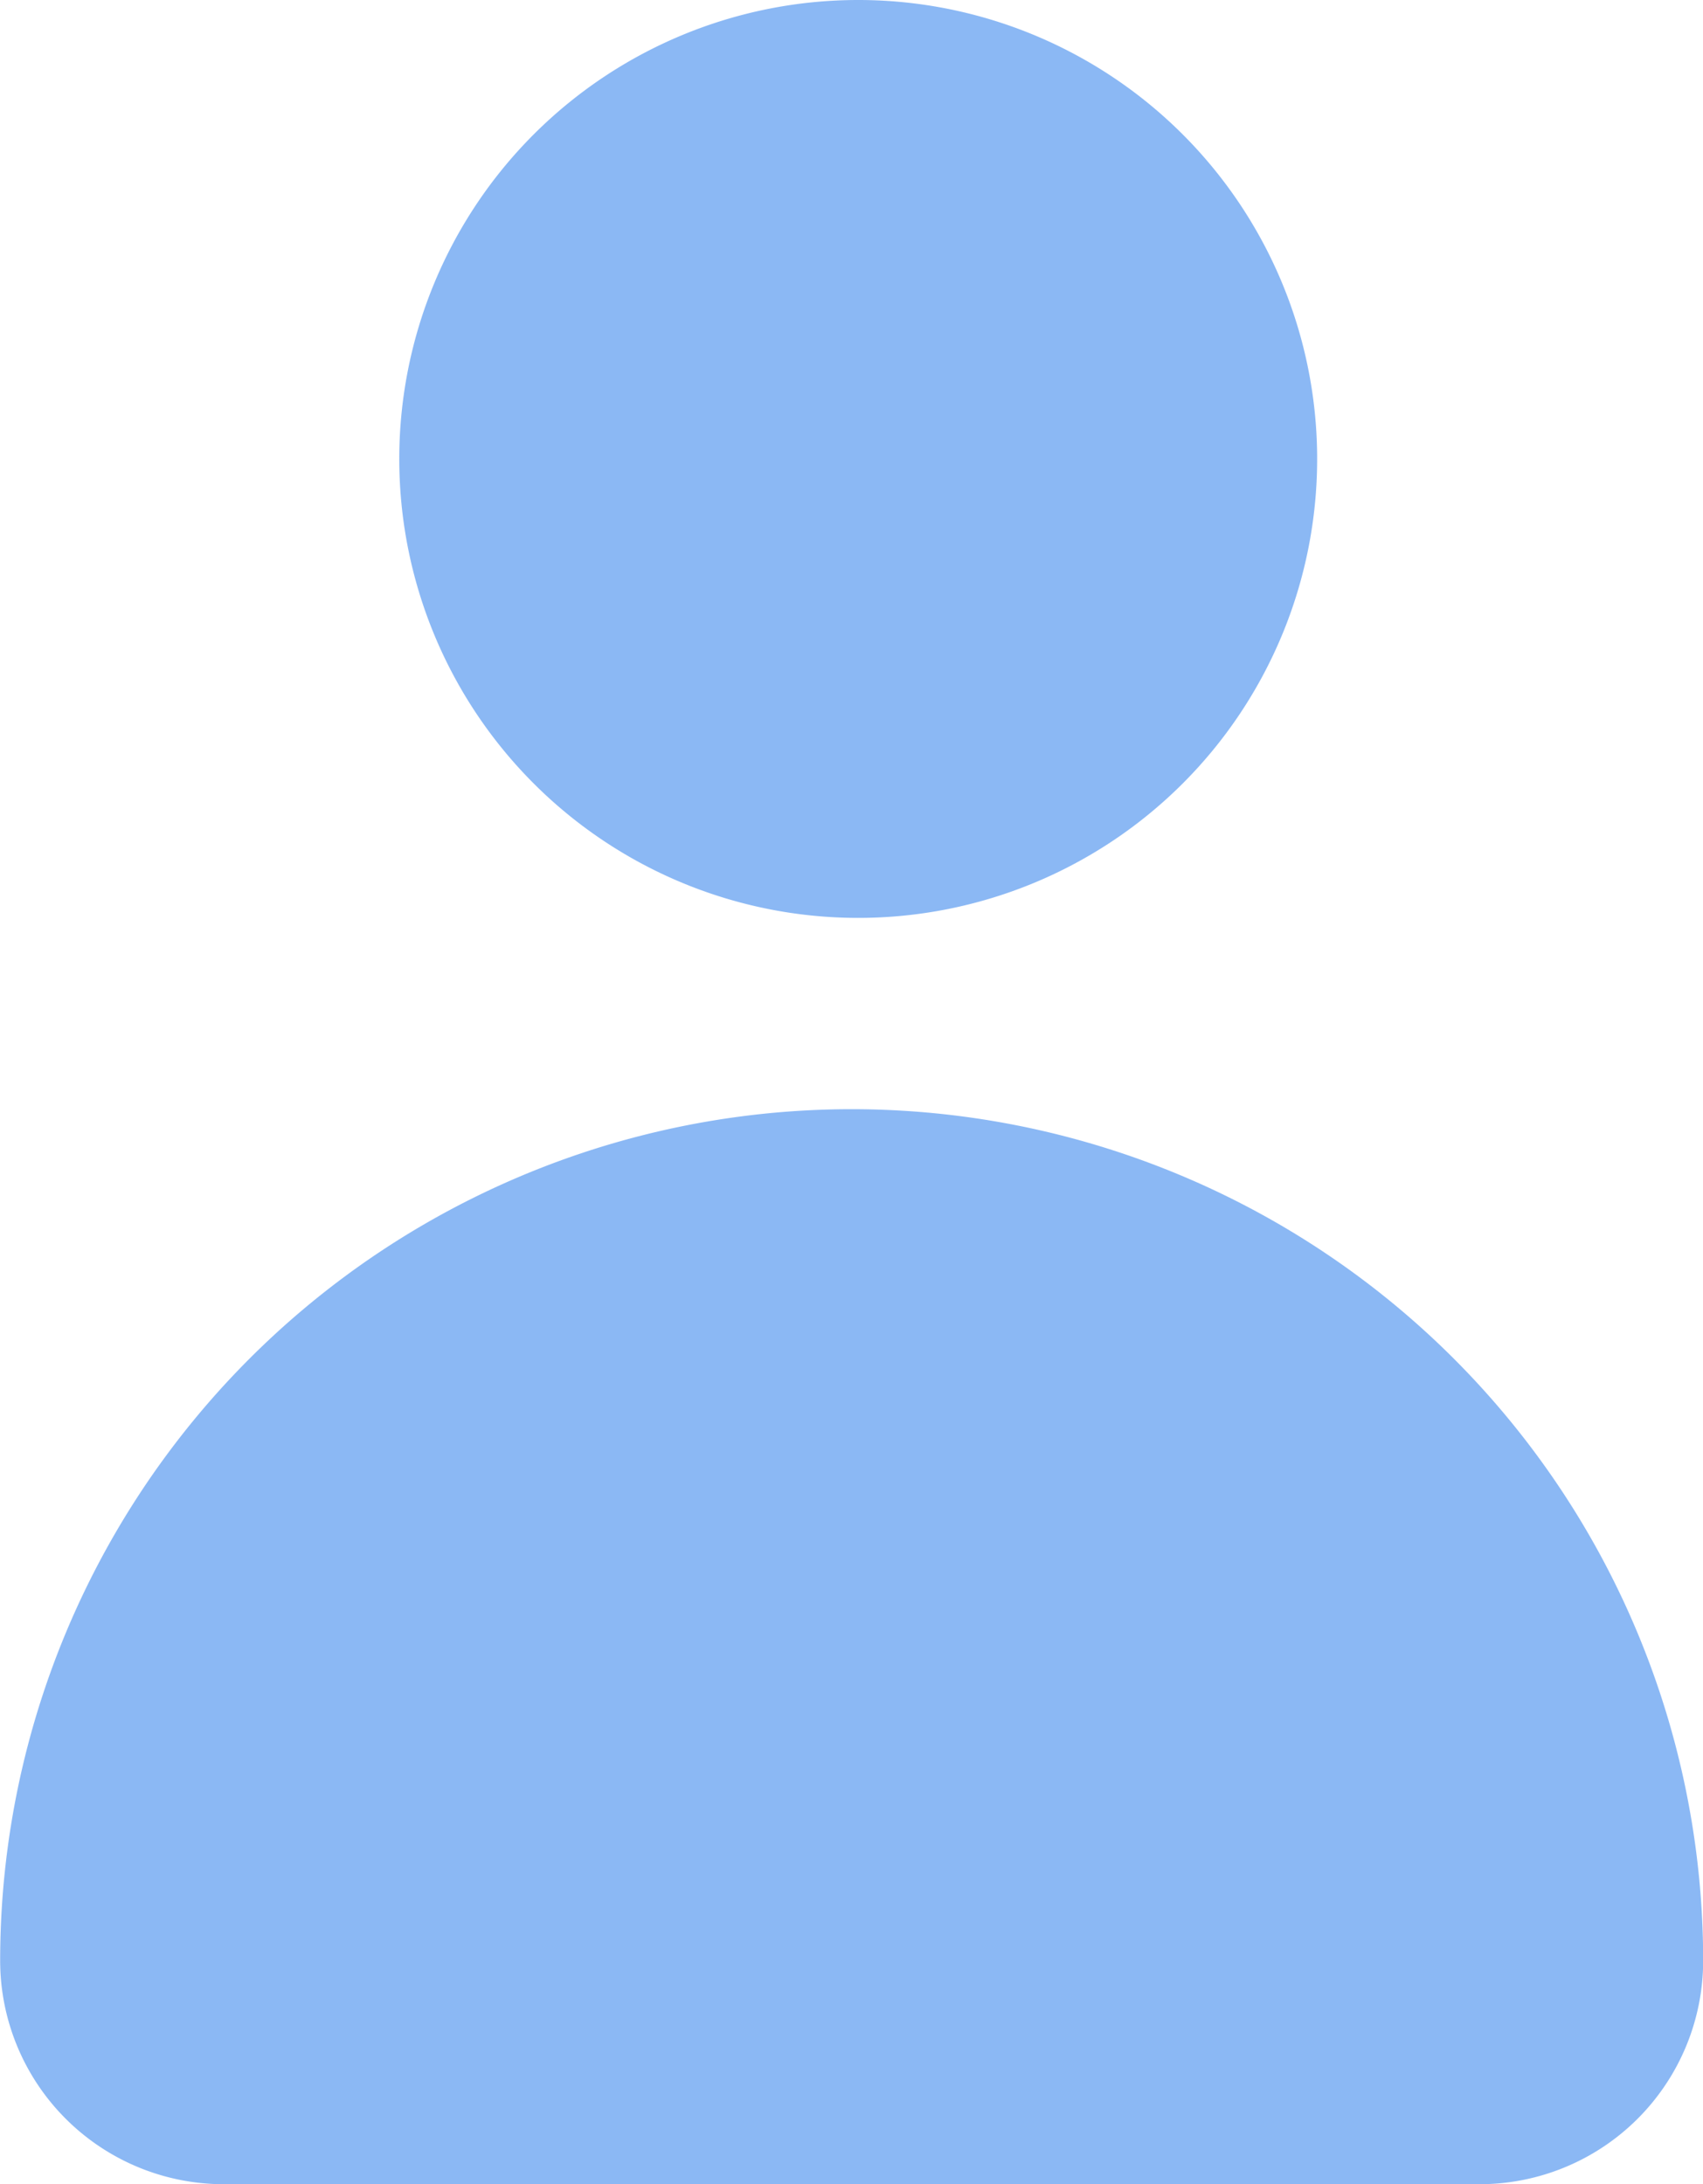
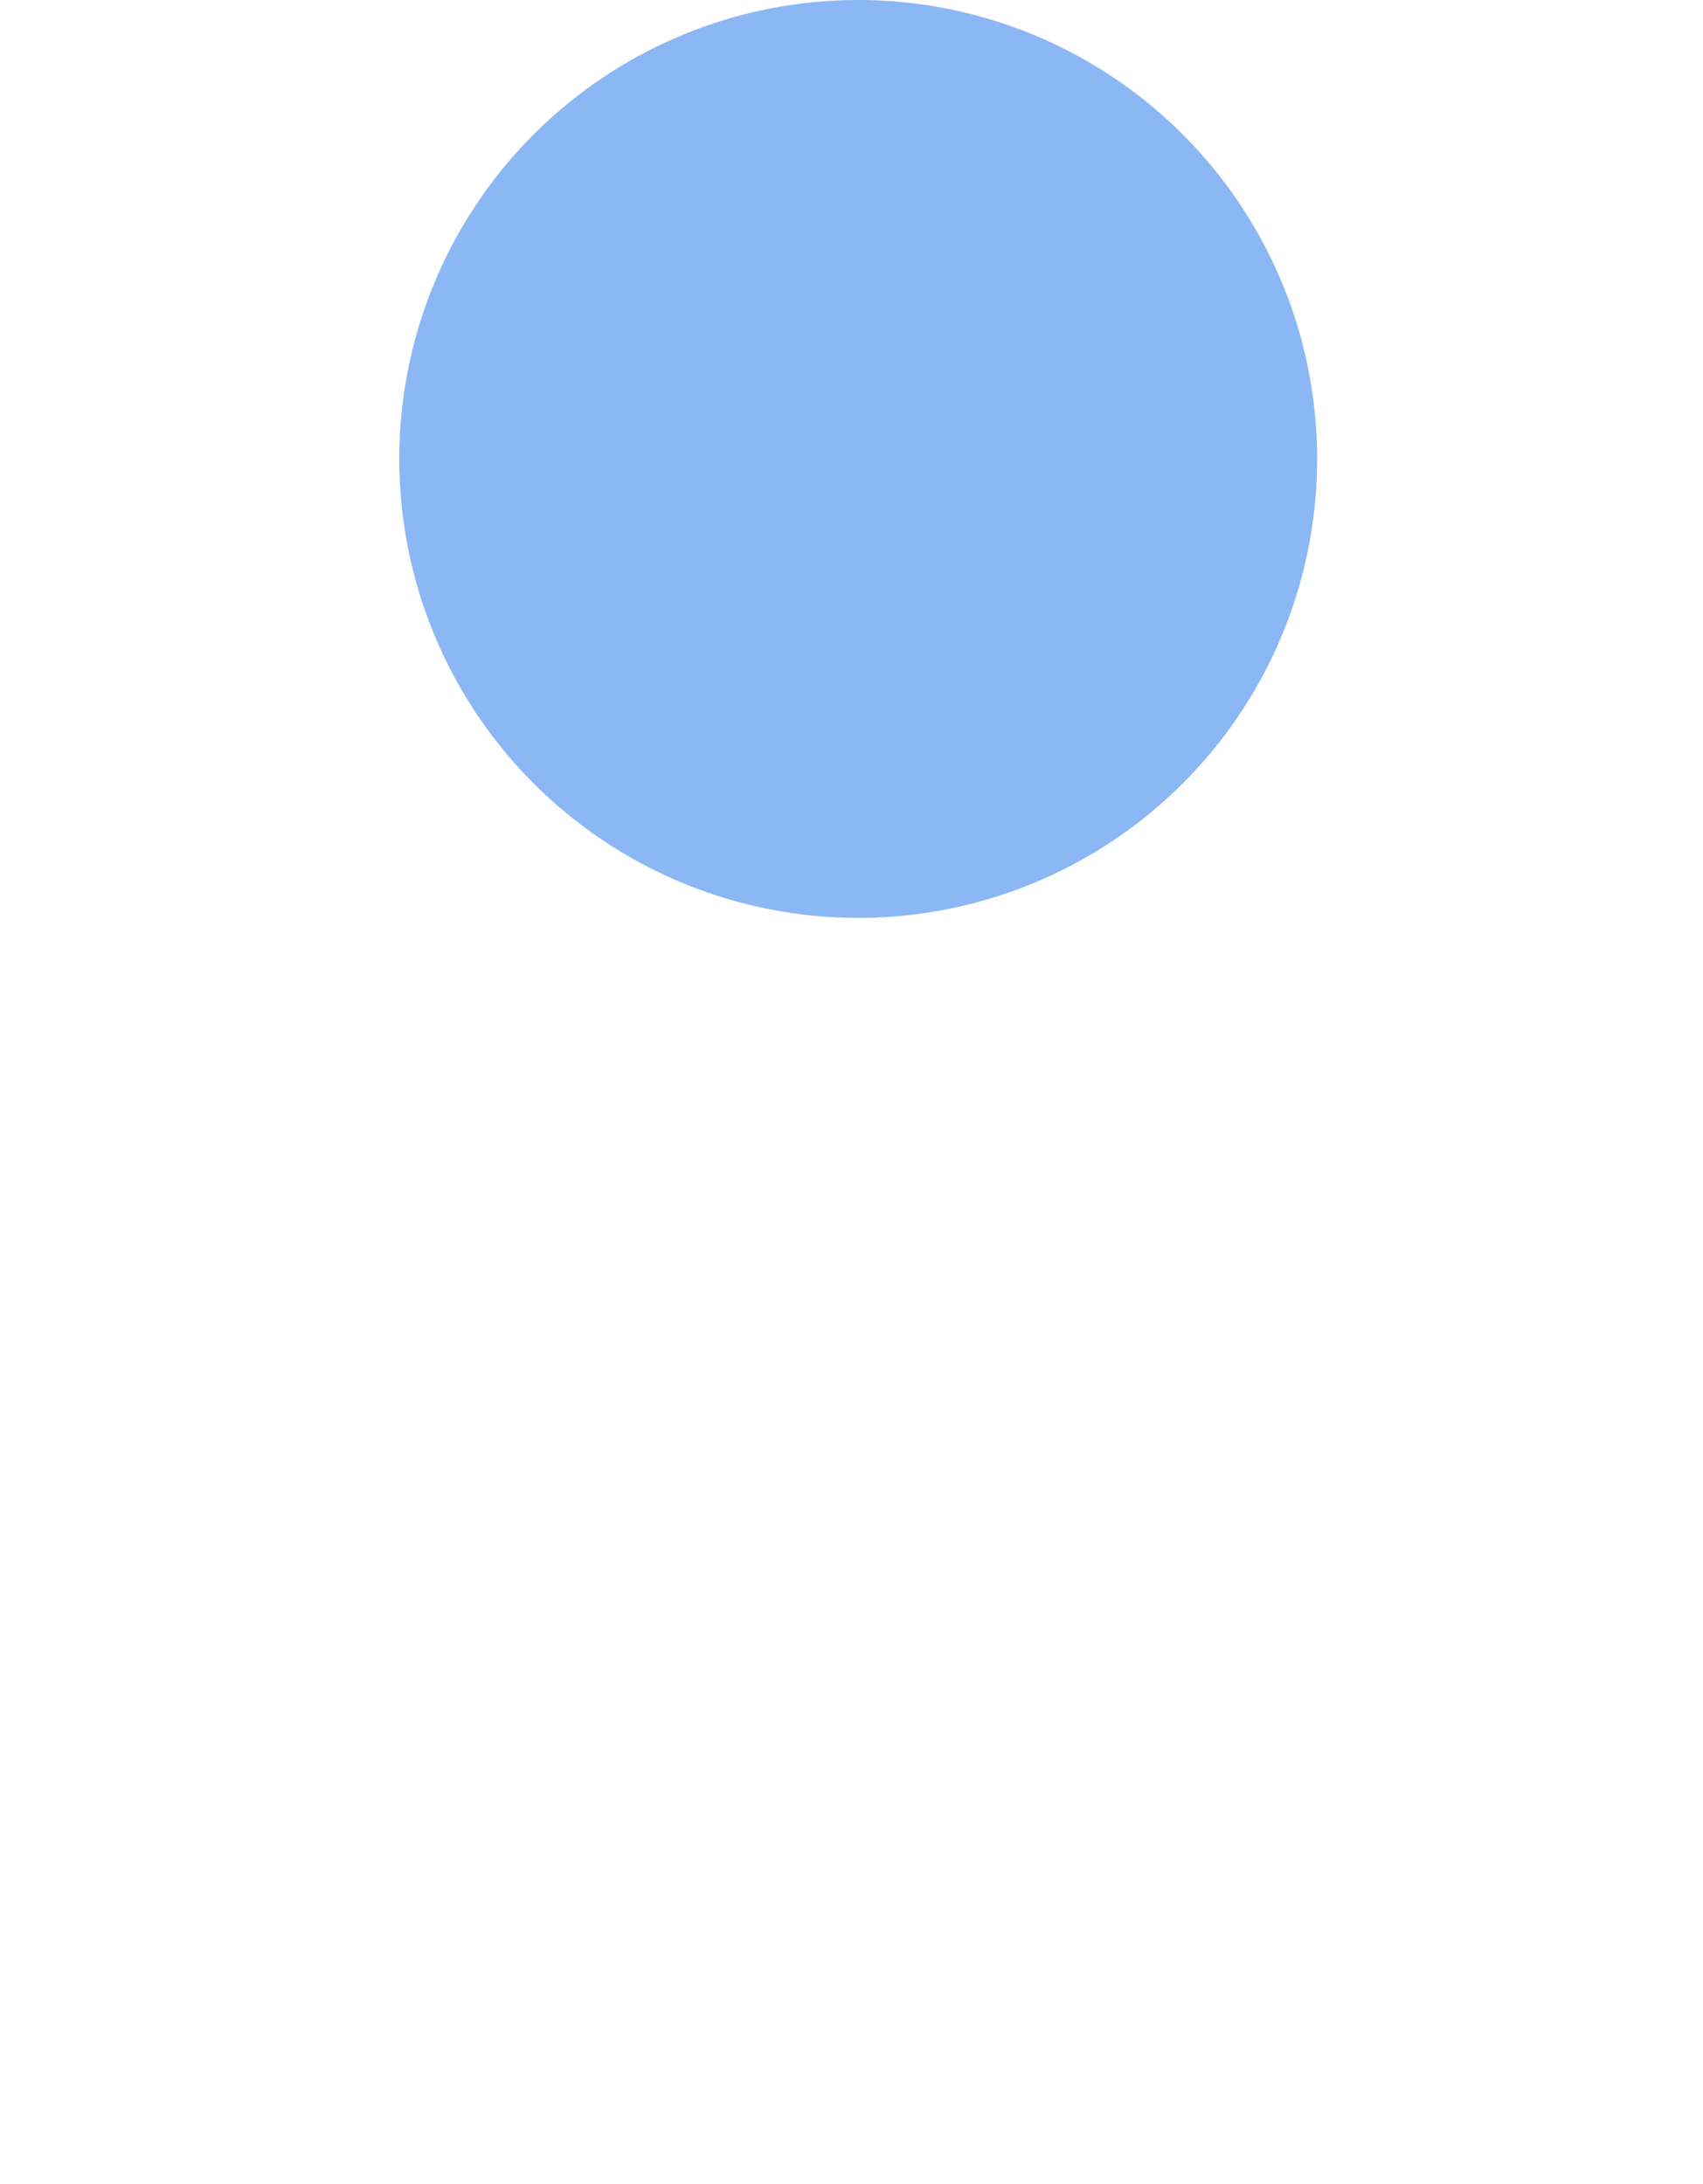
<svg xmlns="http://www.w3.org/2000/svg" width="21.322" height="27.345" viewBox="0 0 21.322 27.345">
  <g transform="translate(-1238.404 -2196.592)">
    <path d="M23.932,45.382a5.746,5.746,0,1,1-5.747-5.747,5.746,5.746,0,0,1,5.747,5.747" transform="translate(1230.963 2156.957)" fill="#1972ea" opacity="0.5" />
-     <path d="M19.559,49.641h0A10.661,10.661,0,0,0,8.9,60.3a2.8,2.8,0,0,0,2.8,2.8H27.422a2.8,2.8,0,0,0,2.8-2.8A10.661,10.661,0,0,0,19.559,49.641" transform="translate(1229.506 2160.838)" fill="#1972ea" opacity="0.5" />
  </g>
</svg>